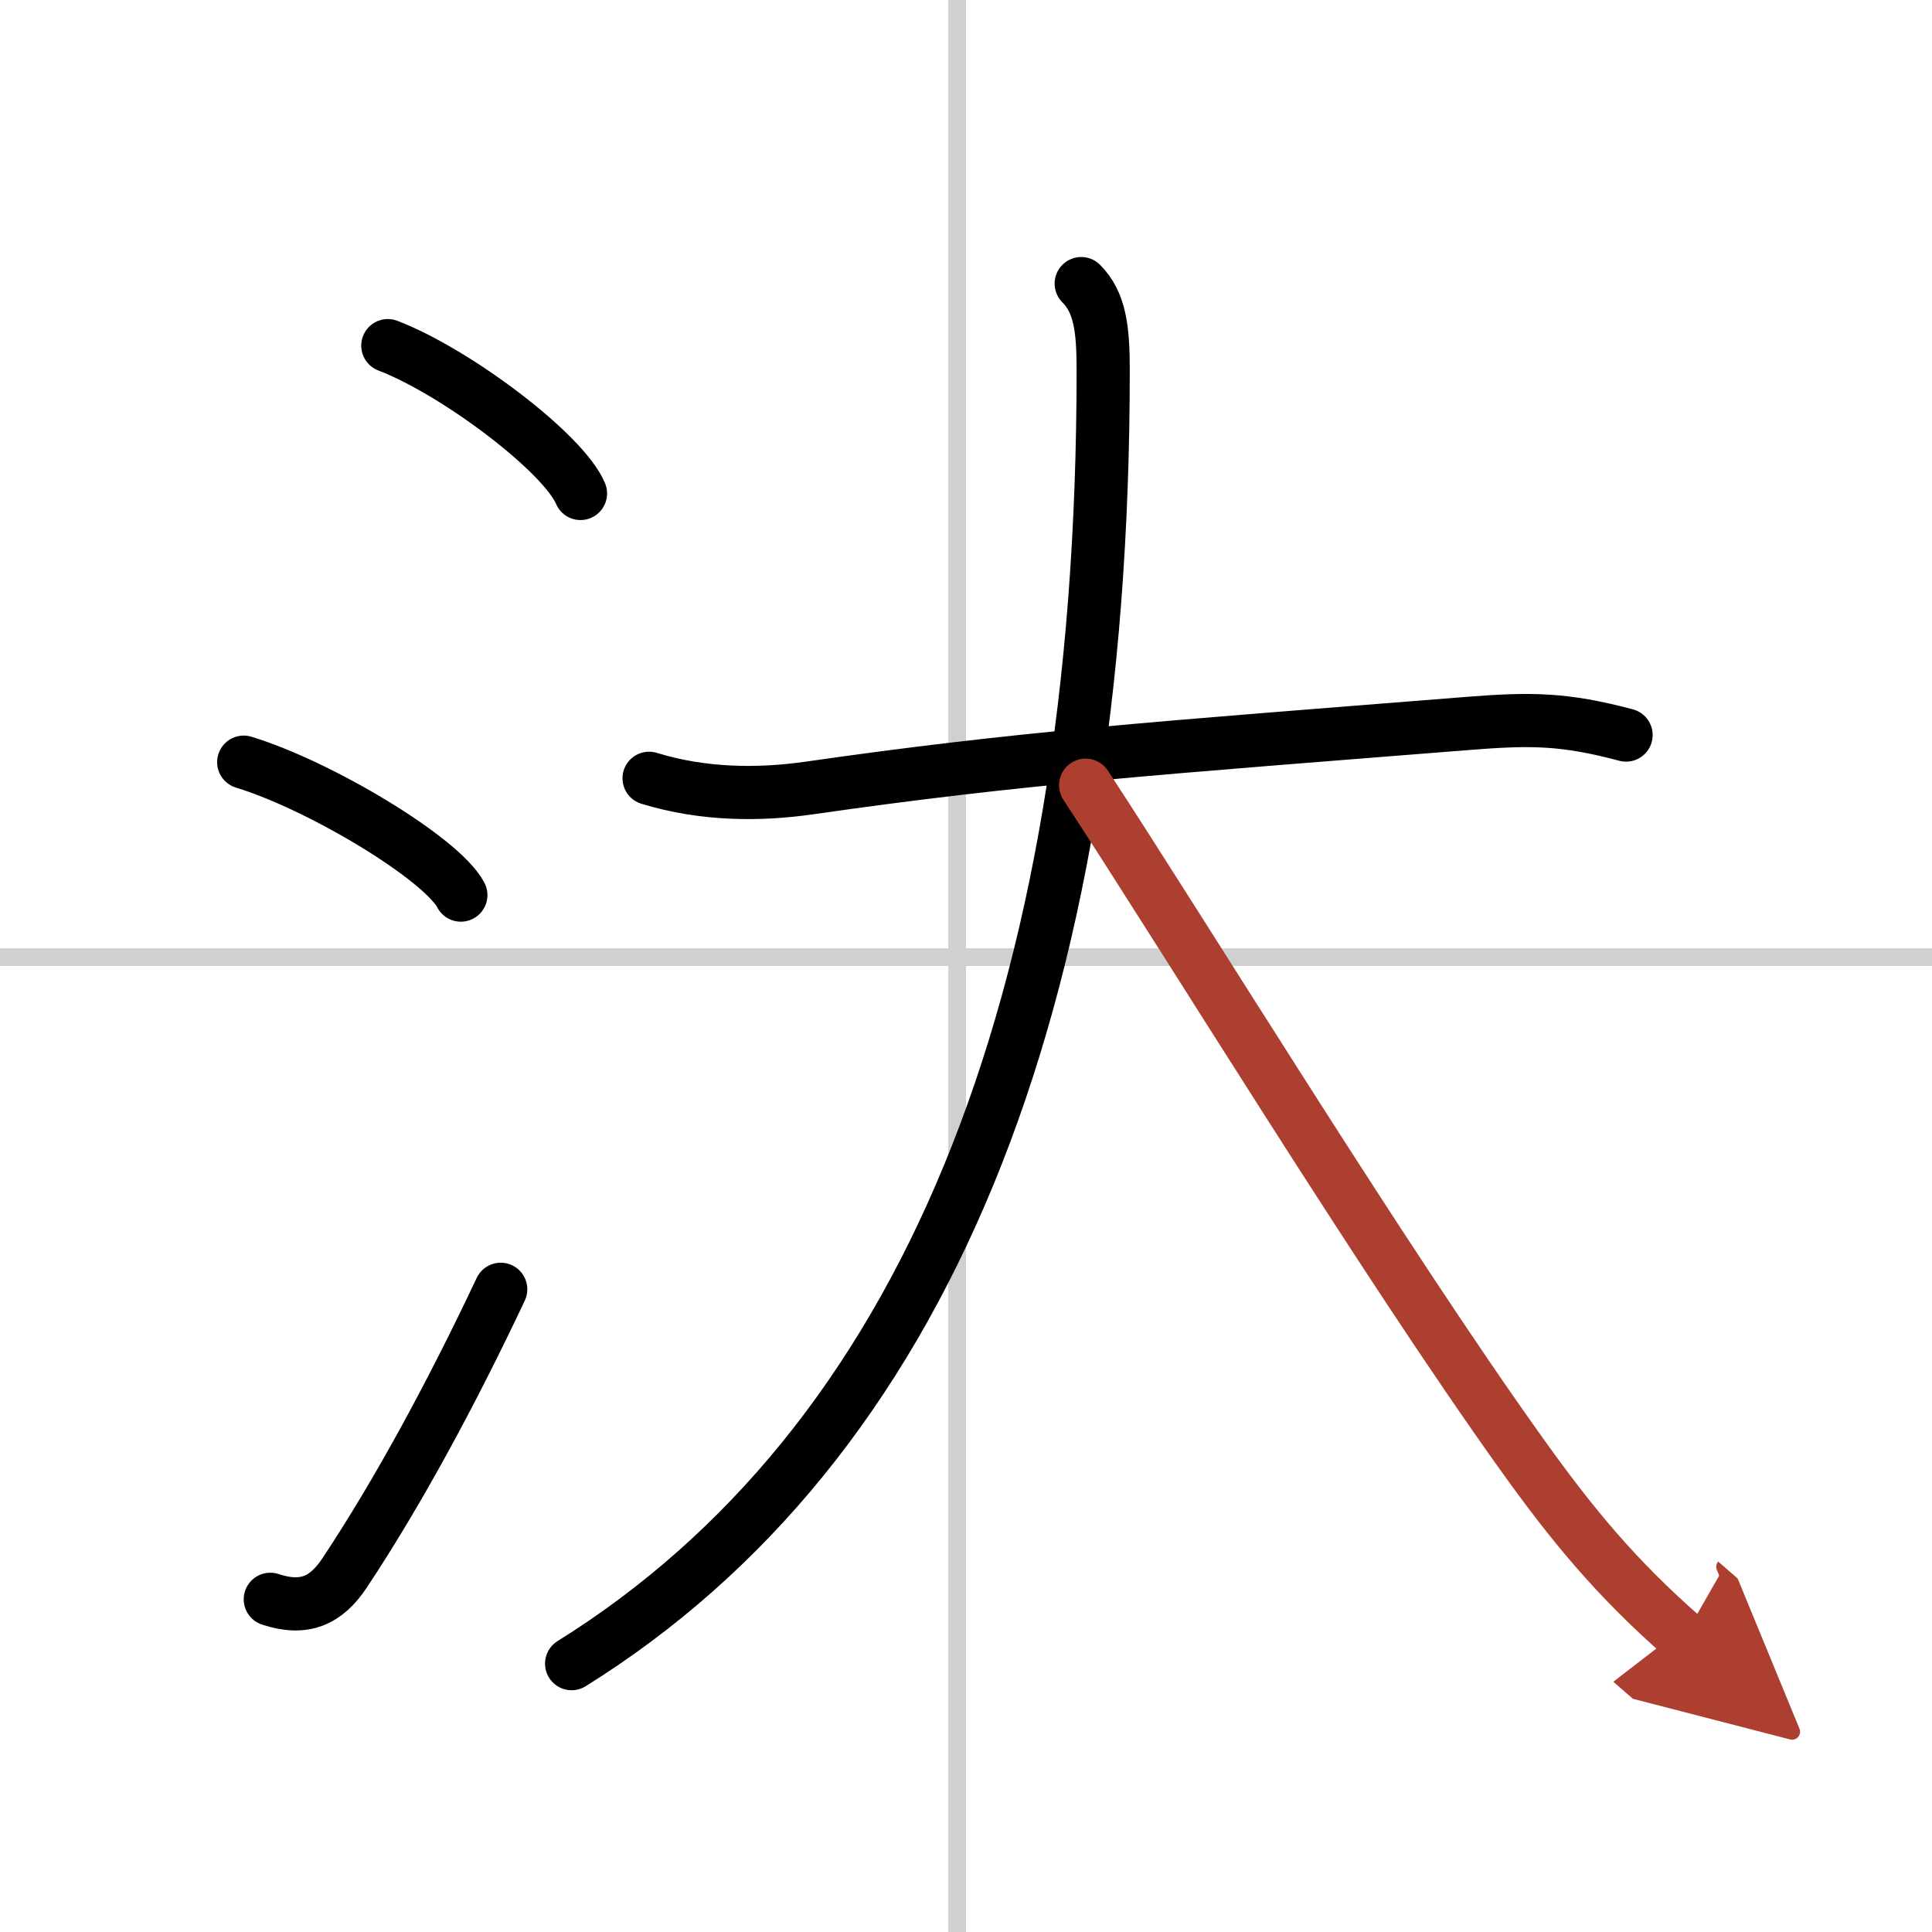
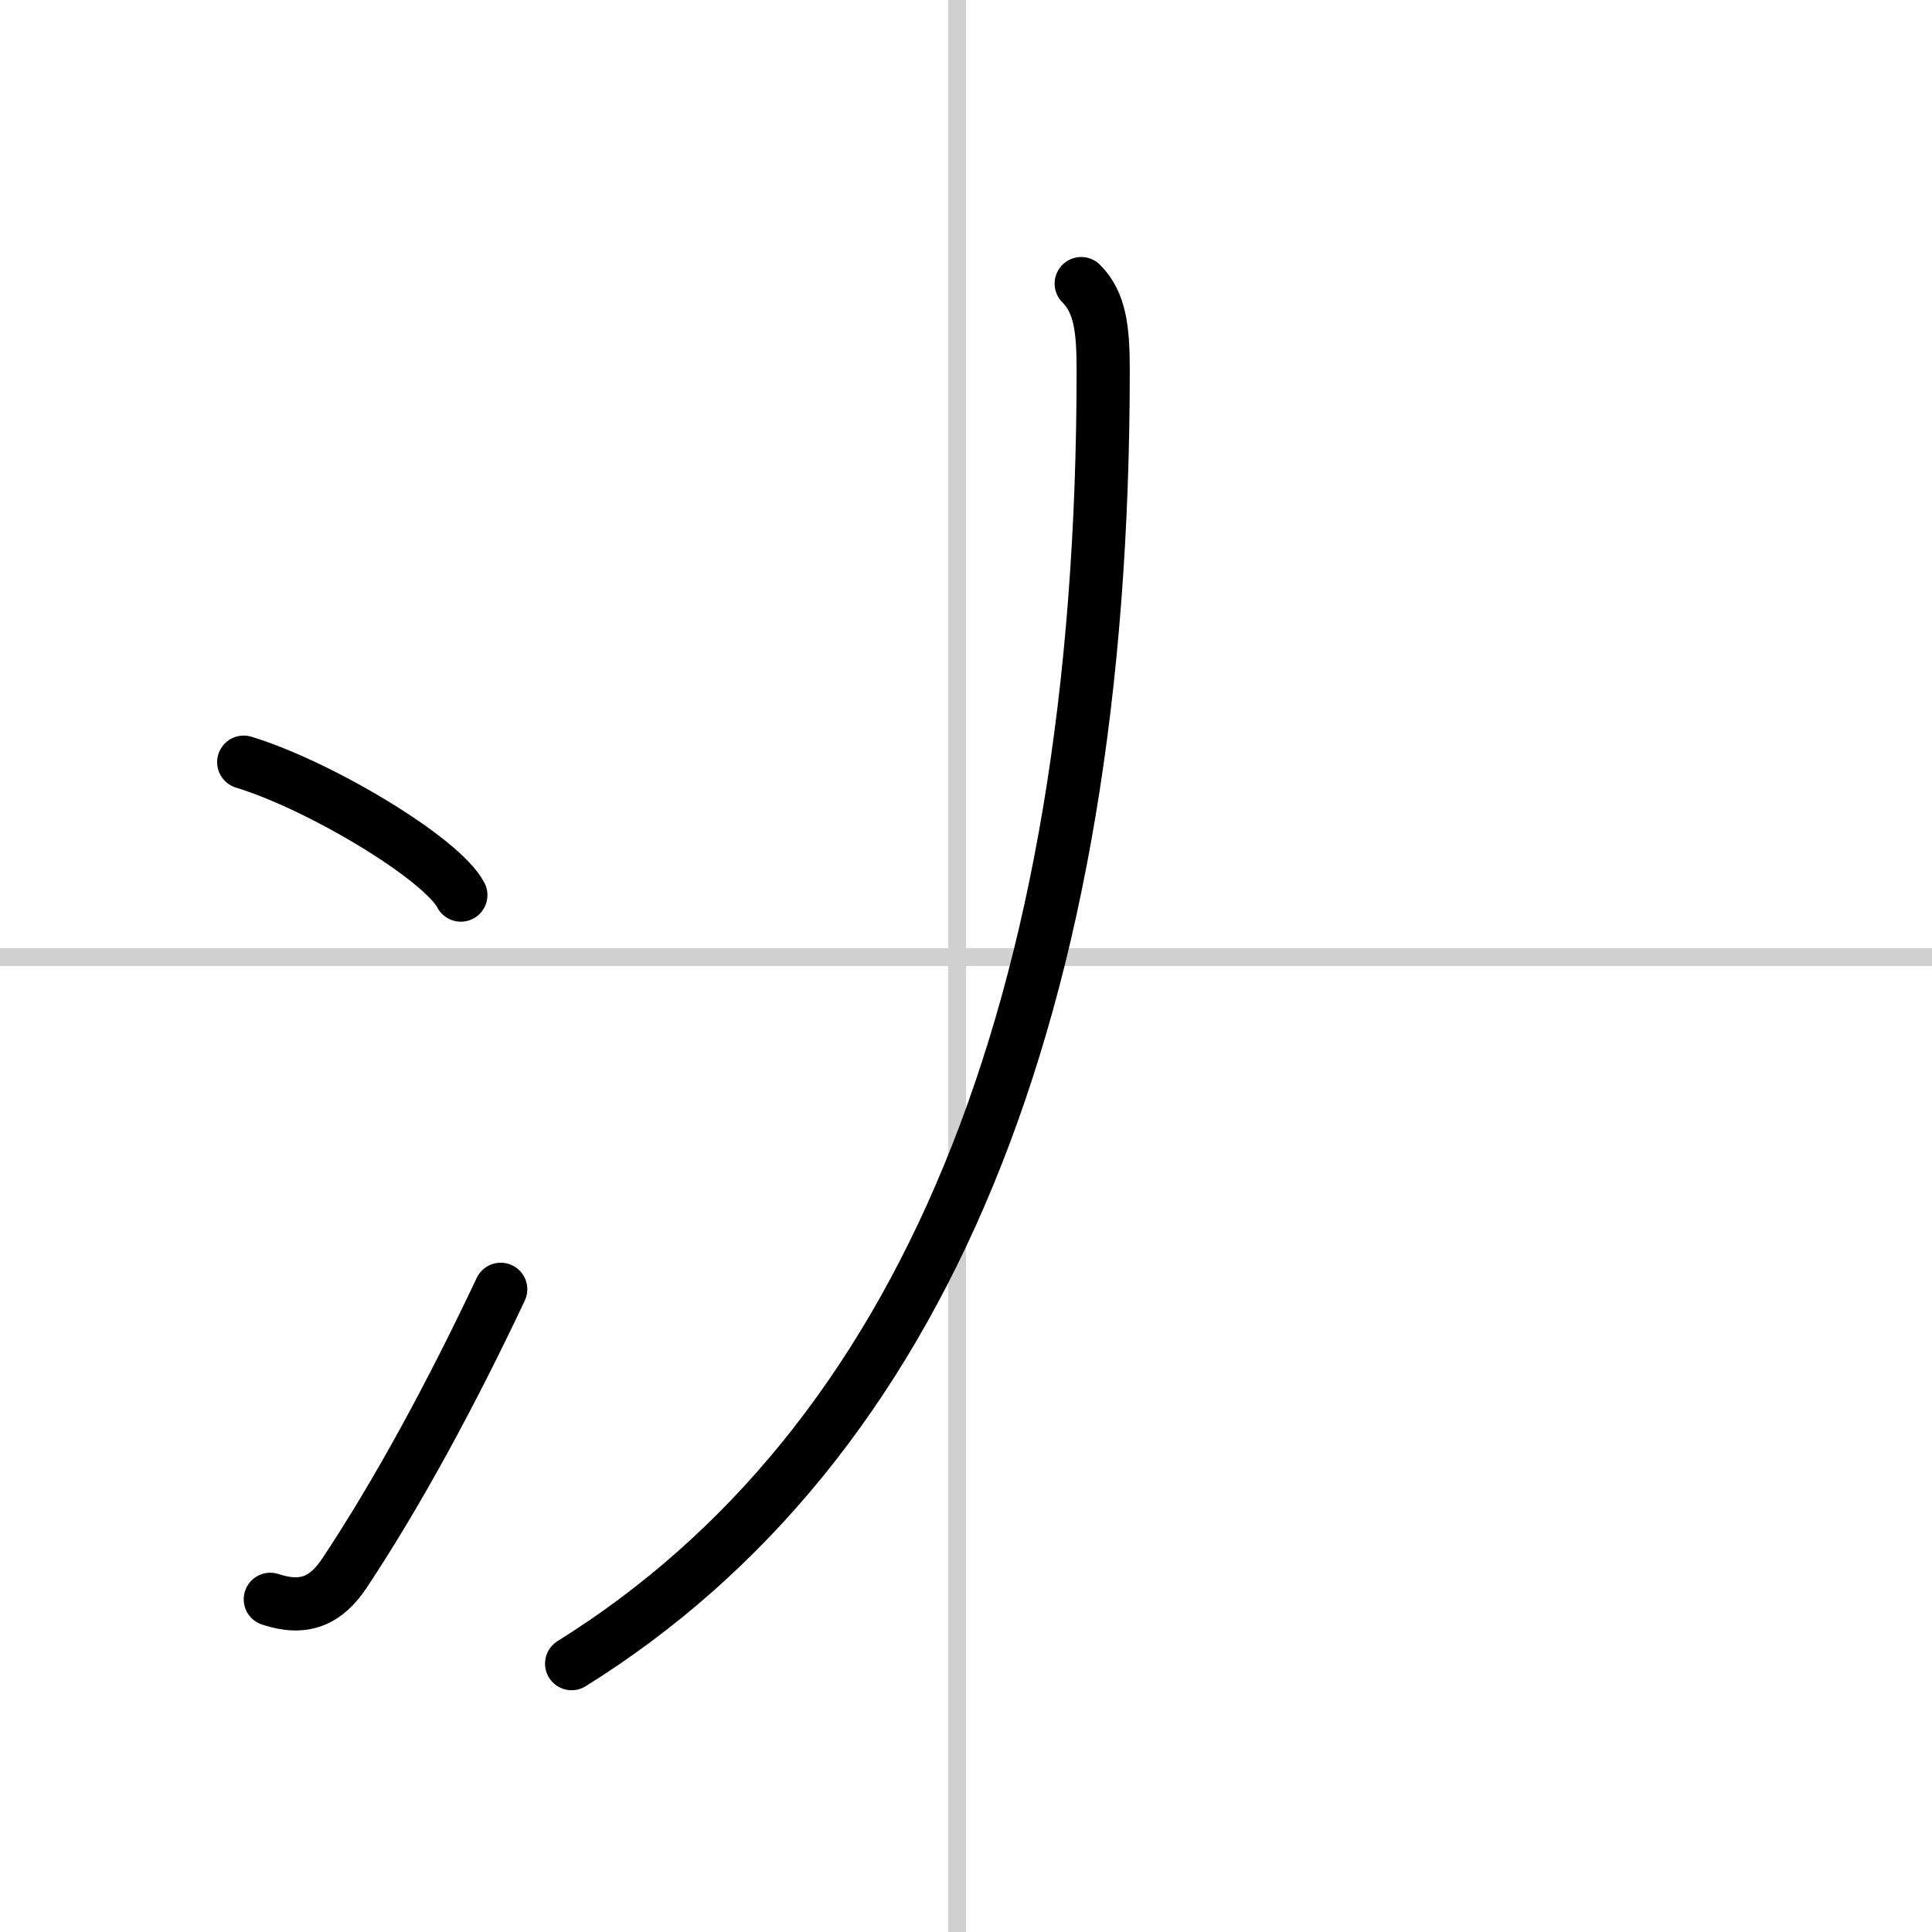
<svg xmlns="http://www.w3.org/2000/svg" width="400" height="400" viewBox="0 0 109 109">
  <defs>
    <marker id="a" markerWidth="4" orient="auto" refX="1" refY="5" viewBox="0 0 10 10">
      <polyline points="0 0 10 5 0 10 1 5" fill="#ad3f31" stroke="#ad3f31" />
    </marker>
  </defs>
  <g fill="none" stroke="#000" stroke-linecap="round" stroke-linejoin="round" stroke-width="3">
    <rect width="100%" height="100%" fill="#fff" stroke="#fff" />
    <line x1="54" x2="54" y2="109" stroke="#d0d0d0" stroke-width="1" />
    <line x2="109" y1="54" y2="54" stroke="#d0d0d0" stroke-width="1" />
-     <path d="m21.88 19.5c3.84 1.47 9.91 6.05 10.87 8.34" />
    <path d="m13.75 43c4.32 1.32 11.17 5.44 12.25 7.5" />
    <path d="m15.25 90.23c1.93 0.64 3.16 0.07 4.2-1.5 3.03-4.57 6.05-10.16 8.8-15.99" />
-     <path d="m36.62 43.91c3.12 0.96 6.28 0.94 9.02 0.55 11.98-1.72 19.47-2.24 37.11-3.64 3.62-0.29 5.49-0.28 8.99 0.65" />
    <path d="M61,16c1.06,1.06,1.24,2.56,1.24,4.87C62.24,57,52,81.55,32.25,93.86" />
-     <path d="m61.25 44.3c5.78 8.83 16.79 26.84 24.65 37.81 2.69 3.76 5.22 6.89 9.1 10.27" marker-end="url(#a)" stroke="#ad3f31" />
  </g>
</svg>